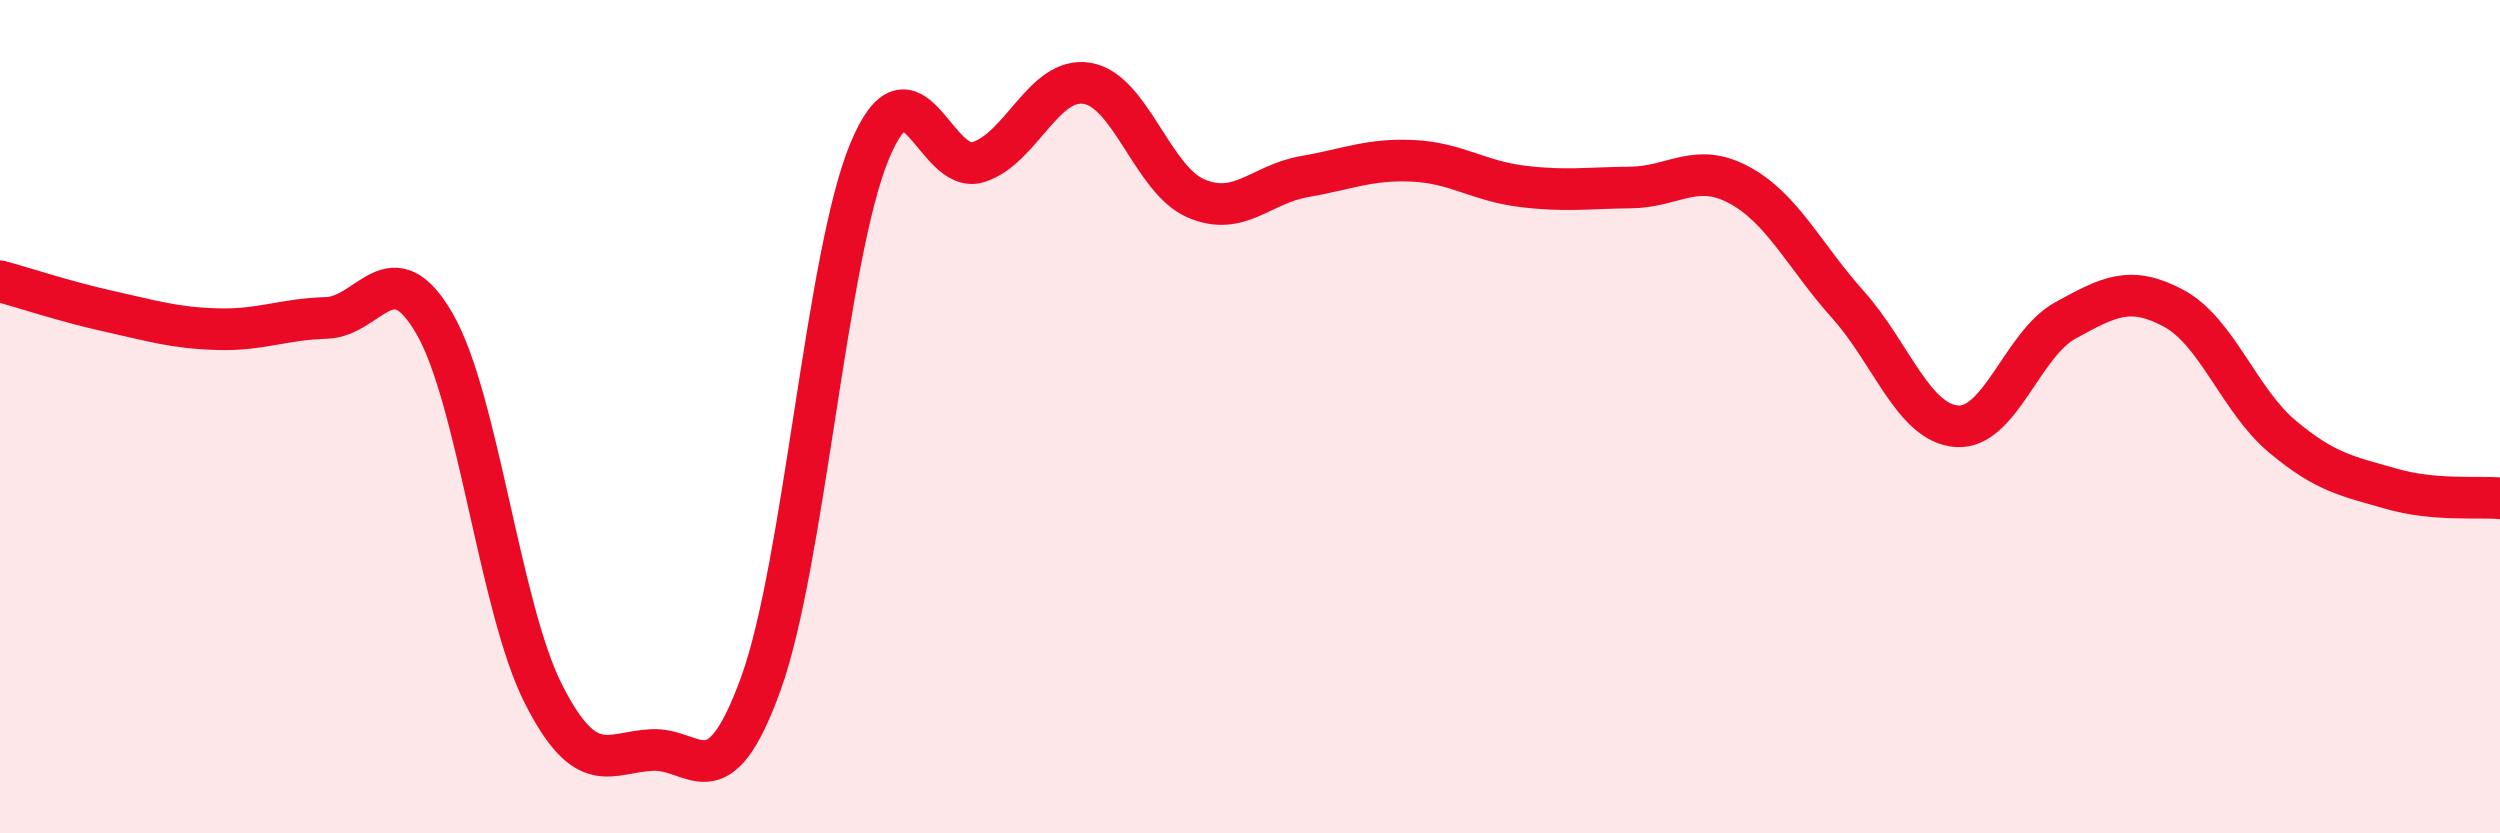
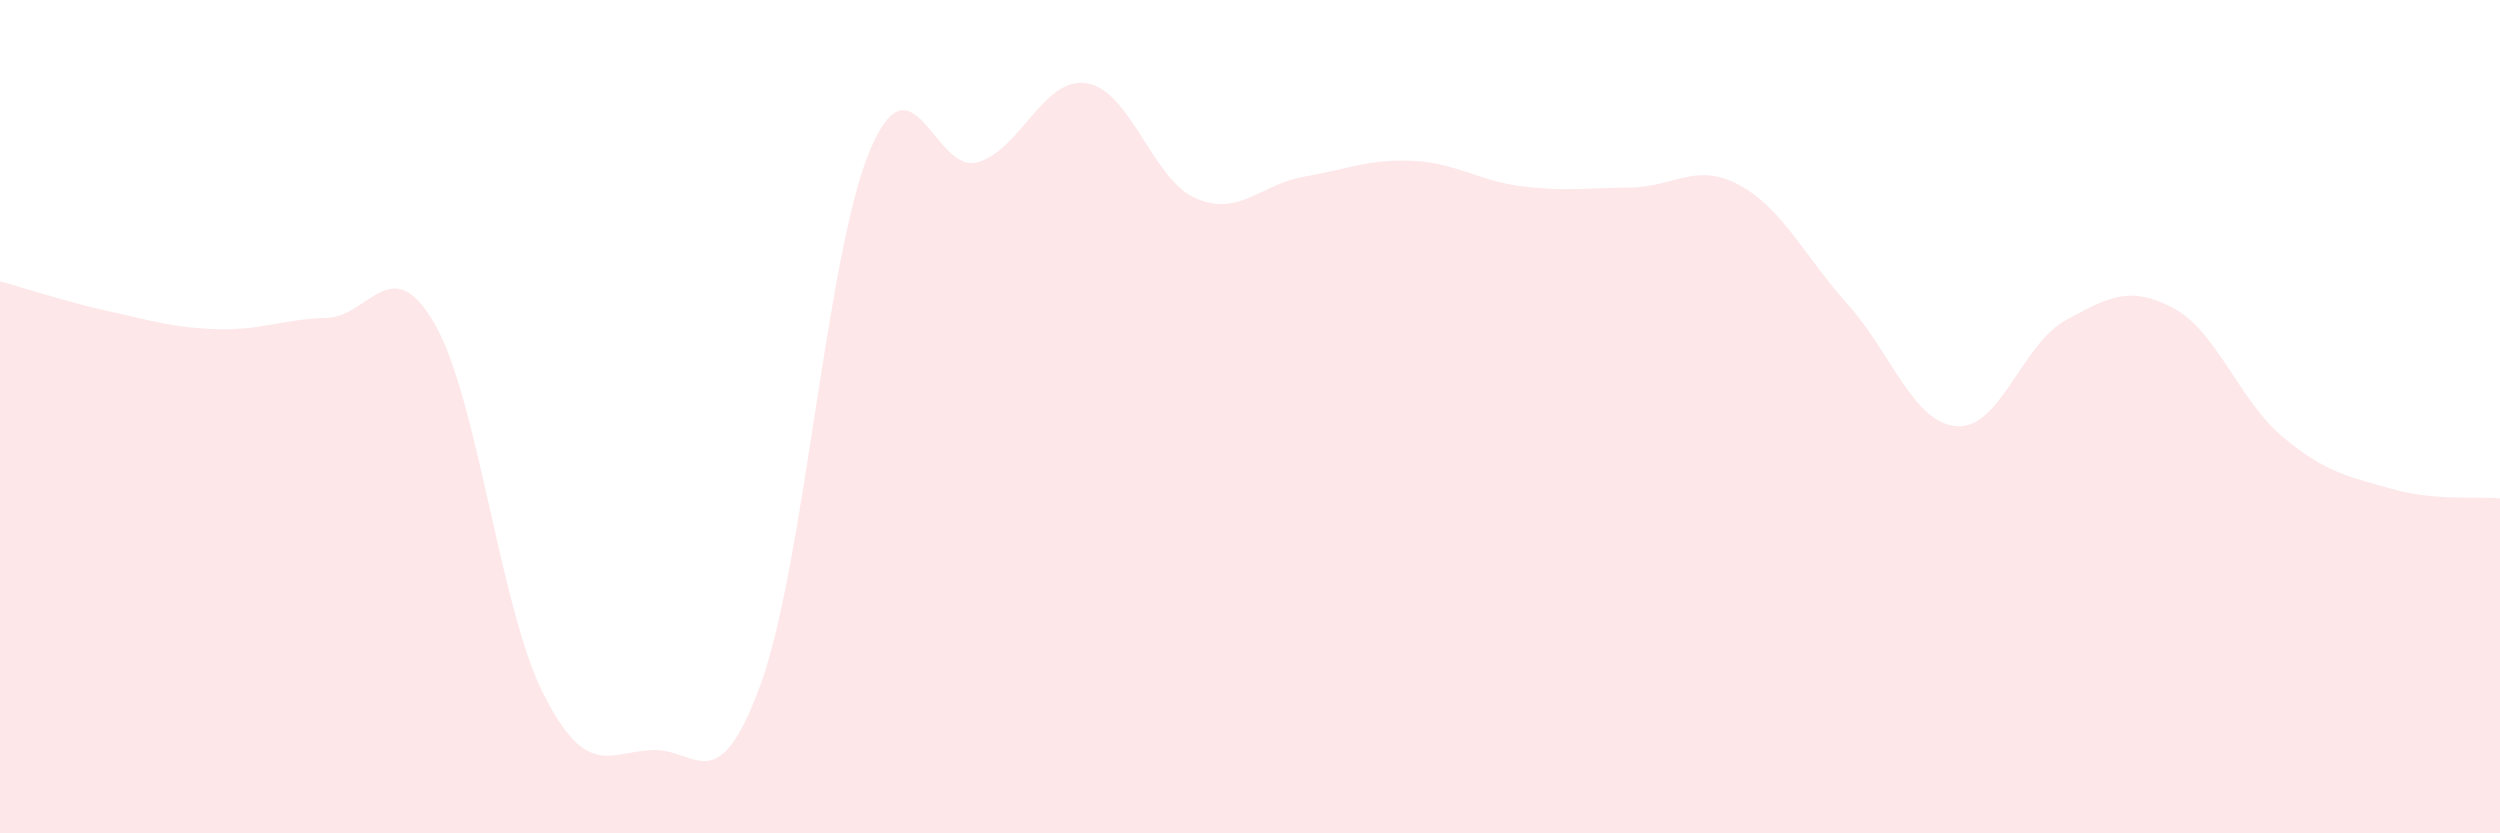
<svg xmlns="http://www.w3.org/2000/svg" width="60" height="20" viewBox="0 0 60 20">
  <path d="M 0,6.75 C 0.52,6.89 1.57,7.24 2.61,7.47 C 3.65,7.7 4.18,7.87 5.22,7.9 C 6.26,7.93 6.79,7.66 7.83,7.63 C 8.87,7.6 9.39,5.97 10.43,7.77 C 11.47,9.57 12,14.6 13.04,16.65 C 14.08,18.7 14.61,18.05 15.65,18 C 16.69,17.95 17.22,19.28 18.26,16.41 C 19.3,13.54 19.83,6.13 20.87,3.63 C 21.91,1.13 22.44,4.22 23.48,3.89 C 24.52,3.56 25.05,1.83 26.09,2 C 27.13,2.17 27.66,4.31 28.7,4.76 C 29.74,5.21 30.26,4.42 31.3,4.24 C 32.34,4.06 32.87,3.81 33.91,3.86 C 34.95,3.91 35.48,4.34 36.52,4.47 C 37.56,4.6 38.09,4.51 39.13,4.5 C 40.17,4.49 40.7,3.88 41.74,4.44 C 42.78,5 43.31,6.15 44.35,7.31 C 45.39,8.47 45.92,10.15 46.96,10.23 C 48,10.31 48.53,8.26 49.57,7.69 C 50.61,7.12 51.13,6.84 52.17,7.4 C 53.21,7.96 53.74,9.61 54.78,10.48 C 55.82,11.35 56.35,11.43 57.39,11.73 C 58.43,12.03 59.48,11.91 60,11.96L60 20L0 20Z" fill="#EB0A25" opacity="0.1" stroke-linecap="round" stroke-linejoin="round" />
-   <path d="M 0,6.75 C 0.52,6.89 1.57,7.24 2.61,7.47 C 3.65,7.7 4.18,7.87 5.22,7.9 C 6.26,7.93 6.79,7.66 7.83,7.63 C 8.87,7.6 9.39,5.97 10.43,7.77 C 11.47,9.57 12,14.6 13.04,16.65 C 14.08,18.7 14.61,18.05 15.65,18 C 16.69,17.95 17.22,19.28 18.26,16.41 C 19.3,13.54 19.83,6.13 20.87,3.63 C 21.91,1.13 22.44,4.22 23.48,3.89 C 24.52,3.56 25.05,1.83 26.09,2 C 27.13,2.17 27.66,4.31 28.7,4.76 C 29.74,5.21 30.26,4.42 31.3,4.24 C 32.34,4.06 32.87,3.81 33.91,3.86 C 34.95,3.91 35.48,4.34 36.52,4.47 C 37.56,4.6 38.09,4.51 39.13,4.5 C 40.17,4.49 40.7,3.88 41.74,4.44 C 42.78,5 43.31,6.15 44.35,7.31 C 45.39,8.47 45.92,10.15 46.96,10.23 C 48,10.31 48.53,8.26 49.57,7.69 C 50.61,7.12 51.13,6.84 52.17,7.4 C 53.21,7.96 53.74,9.61 54.78,10.48 C 55.82,11.35 56.35,11.43 57.39,11.73 C 58.43,12.03 59.48,11.91 60,11.96" stroke="#EB0A25" stroke-width="1" fill="none" stroke-linecap="round" stroke-linejoin="round" />
</svg>